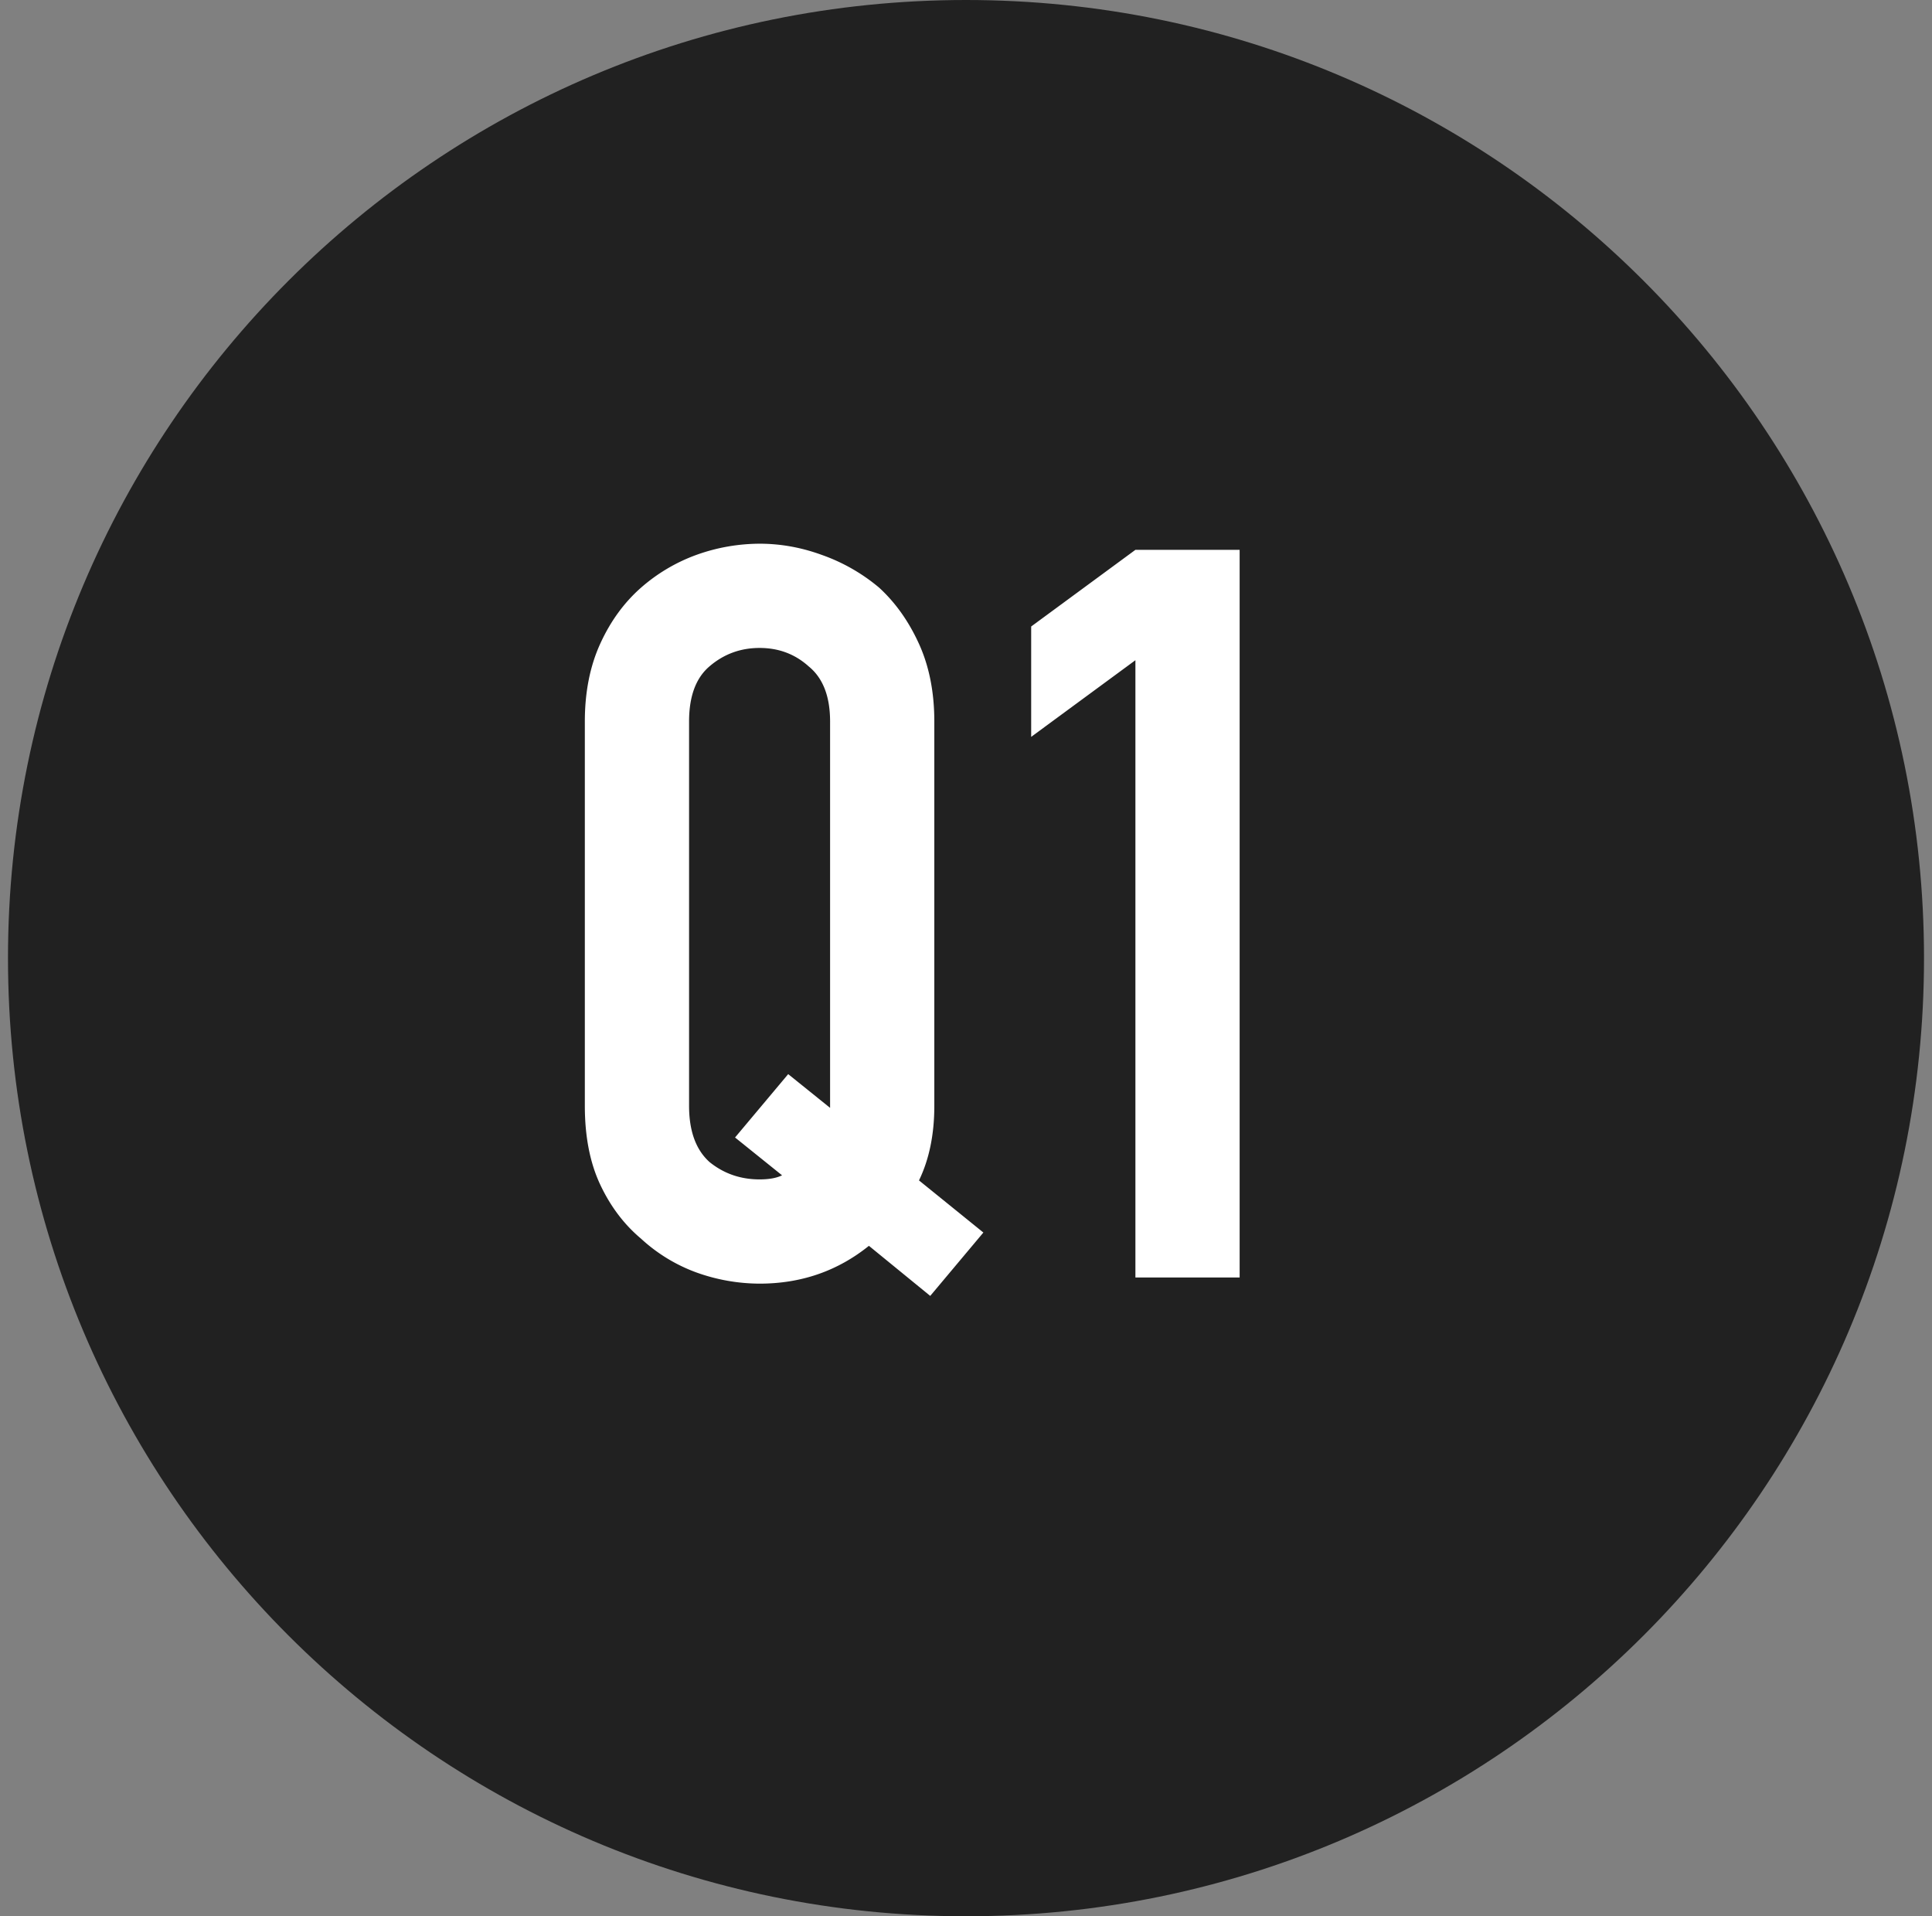
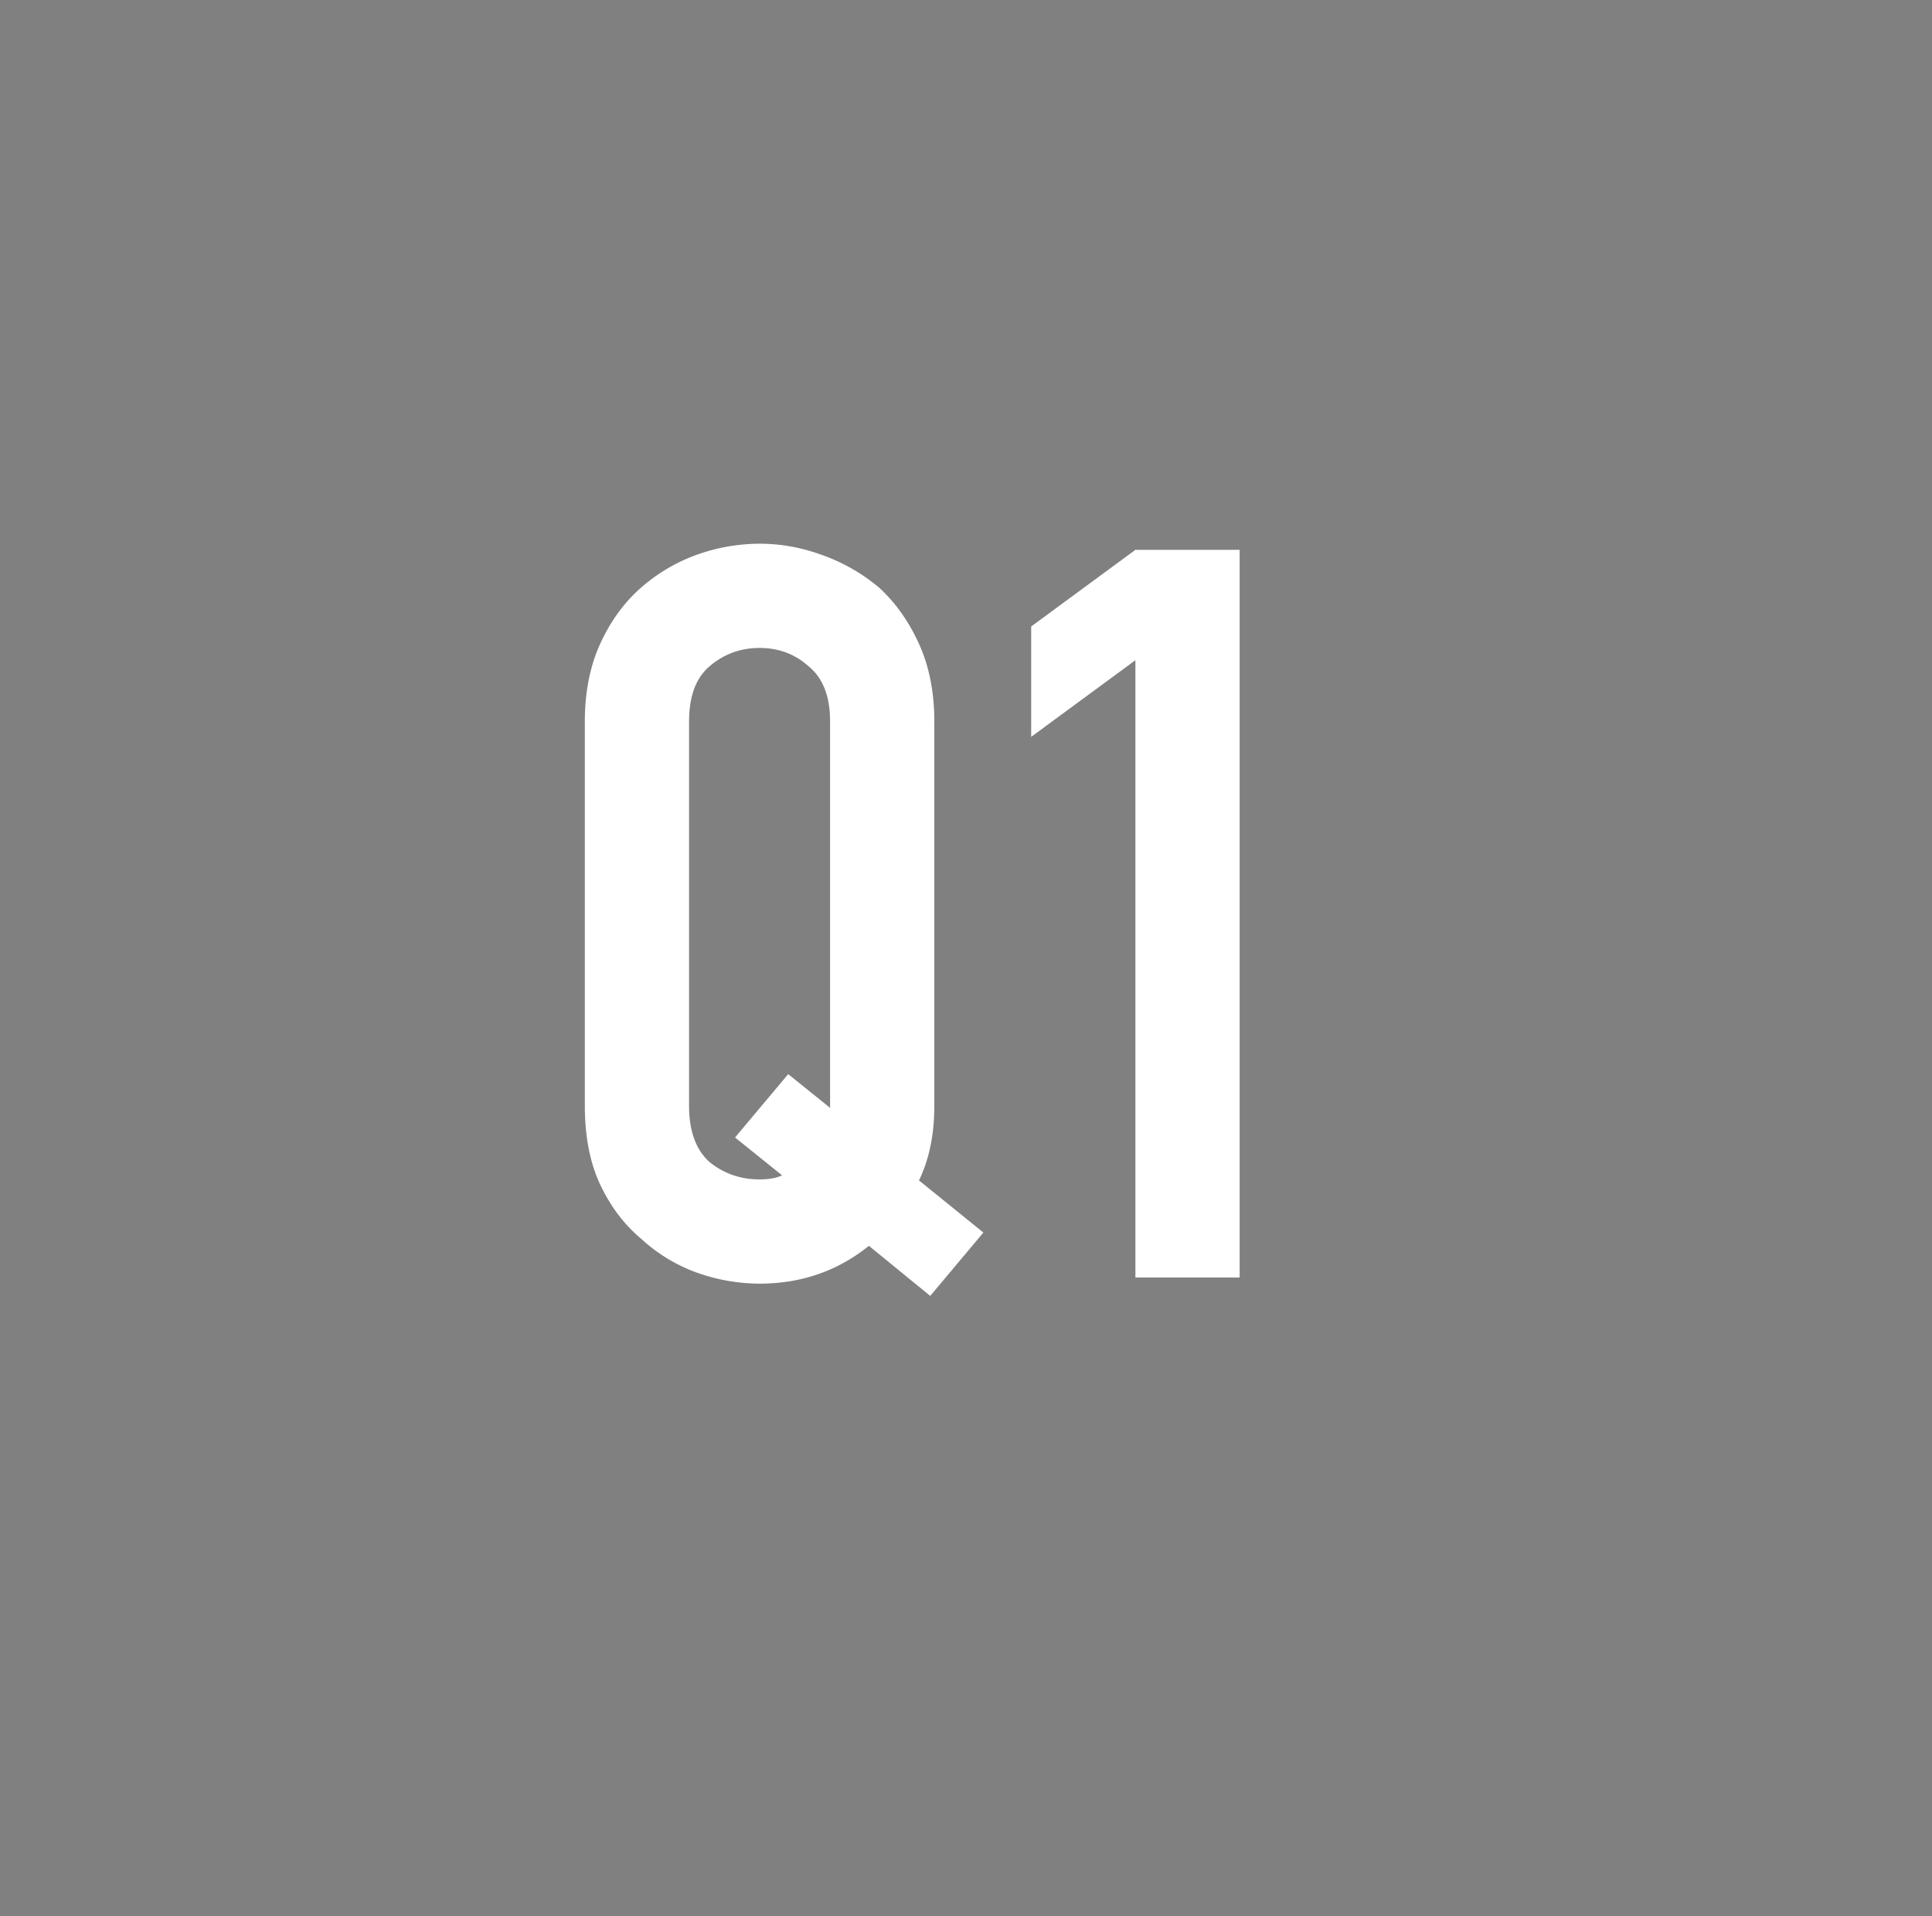
<svg xmlns="http://www.w3.org/2000/svg" width="121" height="120" fill="none">
  <rect width="100%" height="100%" fill="#808080" stroke="none" />
-   <path fill="#212121" d="M60.5 120c33.137 0 60-26.863 60-60S93.637 0 60.5 0 .5 26.863.5 60s26.863 60 60 60Z" />
  <path fill="#fff" d="M43.156 69.248c0 1.579.427 2.752 1.28 3.52.896.725 1.941 1.088 3.136 1.088.597 0 1.067-.085 1.408-.256l-2.944-2.368 3.328-3.968 2.624 2.112V45.184c0-1.579-.448-2.73-1.344-3.456-.853-.768-1.877-1.152-3.072-1.152s-2.24.384-3.136 1.152c-.853.725-1.28 1.877-1.28 3.456v24.064Zm-6.528-24.064c0-1.835.32-3.456.96-4.864.64-1.408 1.493-2.581 2.56-3.52a10.904 10.904 0 0 1 3.456-2.048 11.8 11.8 0 0 1 3.968-.704c1.323 0 2.624.235 3.904.704A11.51 11.51 0 0 1 55.06 36.8c1.024.939 1.856 2.112 2.496 3.52.64 1.408.96 3.03.96 4.864v24.064c0 1.792-.32 3.35-.96 4.672l4.032 3.264-3.328 3.968-3.84-3.136c-1.963 1.579-4.245 2.368-6.848 2.368a11.8 11.8 0 0 1-3.968-.704 10.34 10.34 0 0 1-3.456-2.112c-1.067-.896-1.92-2.027-2.56-3.392-.64-1.365-.96-3.008-.96-4.928V45.184ZM71.11 80V41.344l-6.528 4.8v-6.912l6.528-4.8h6.528V80H71.11Z" />
</svg>